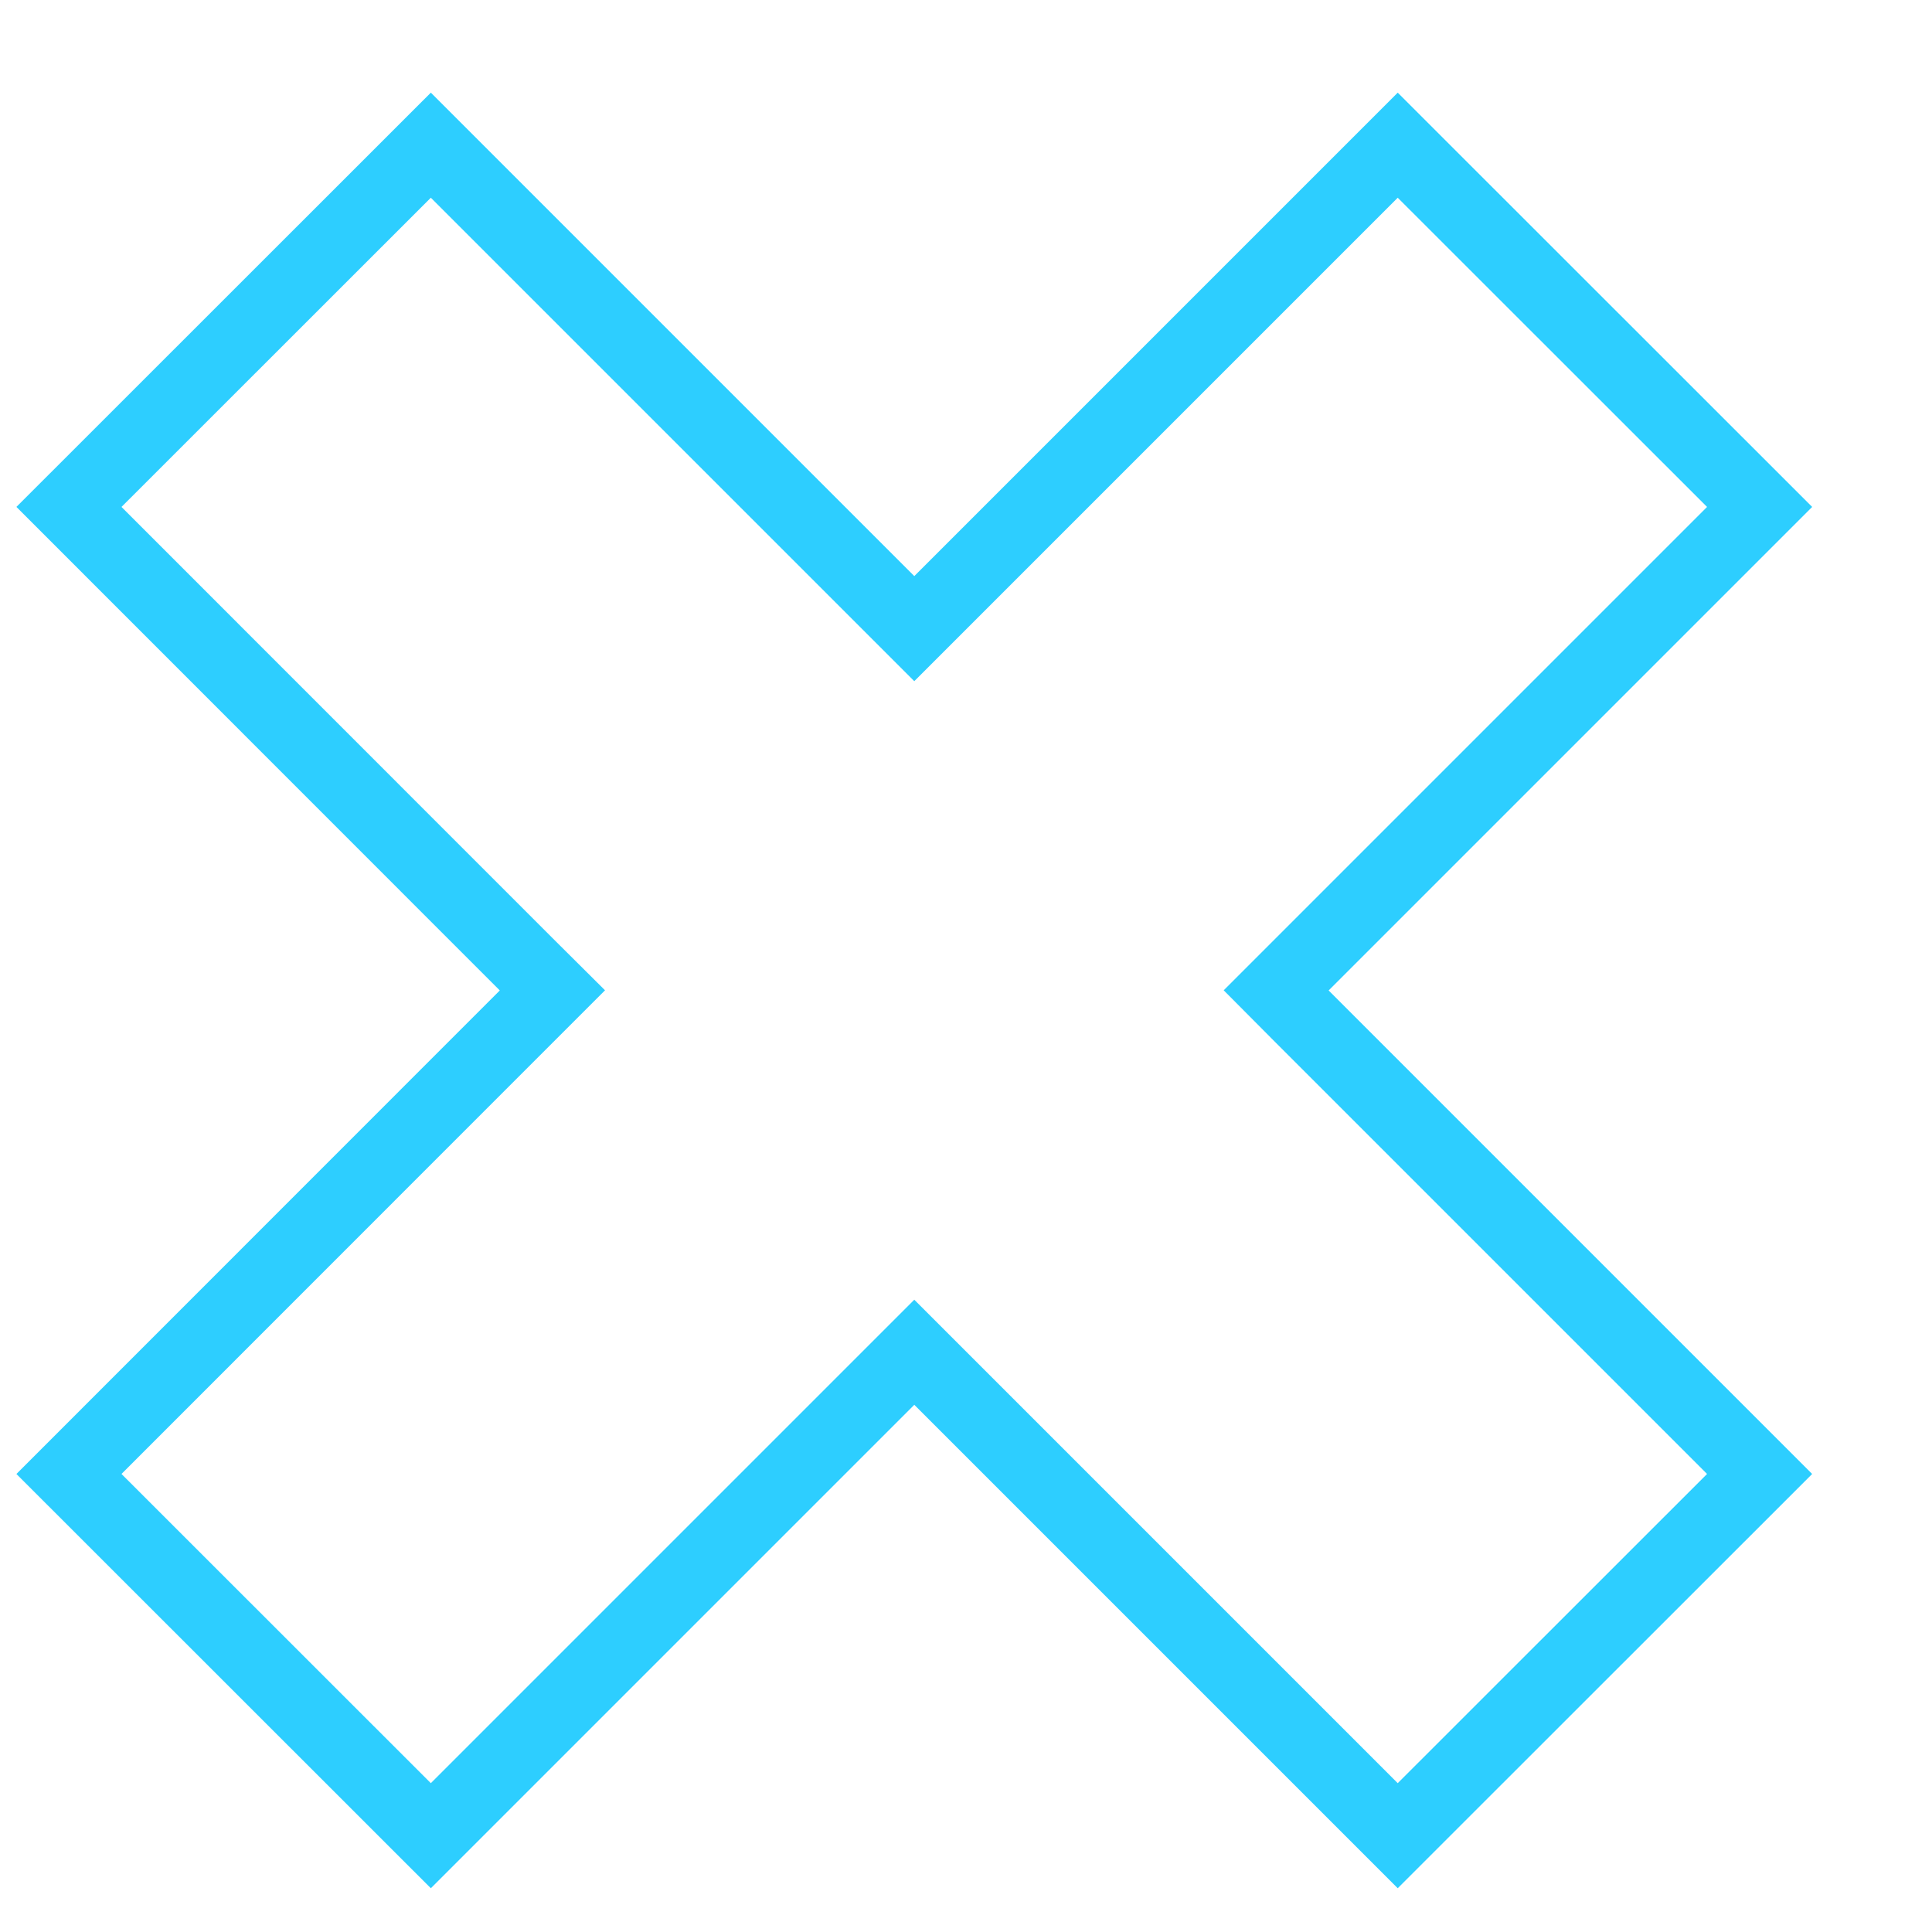
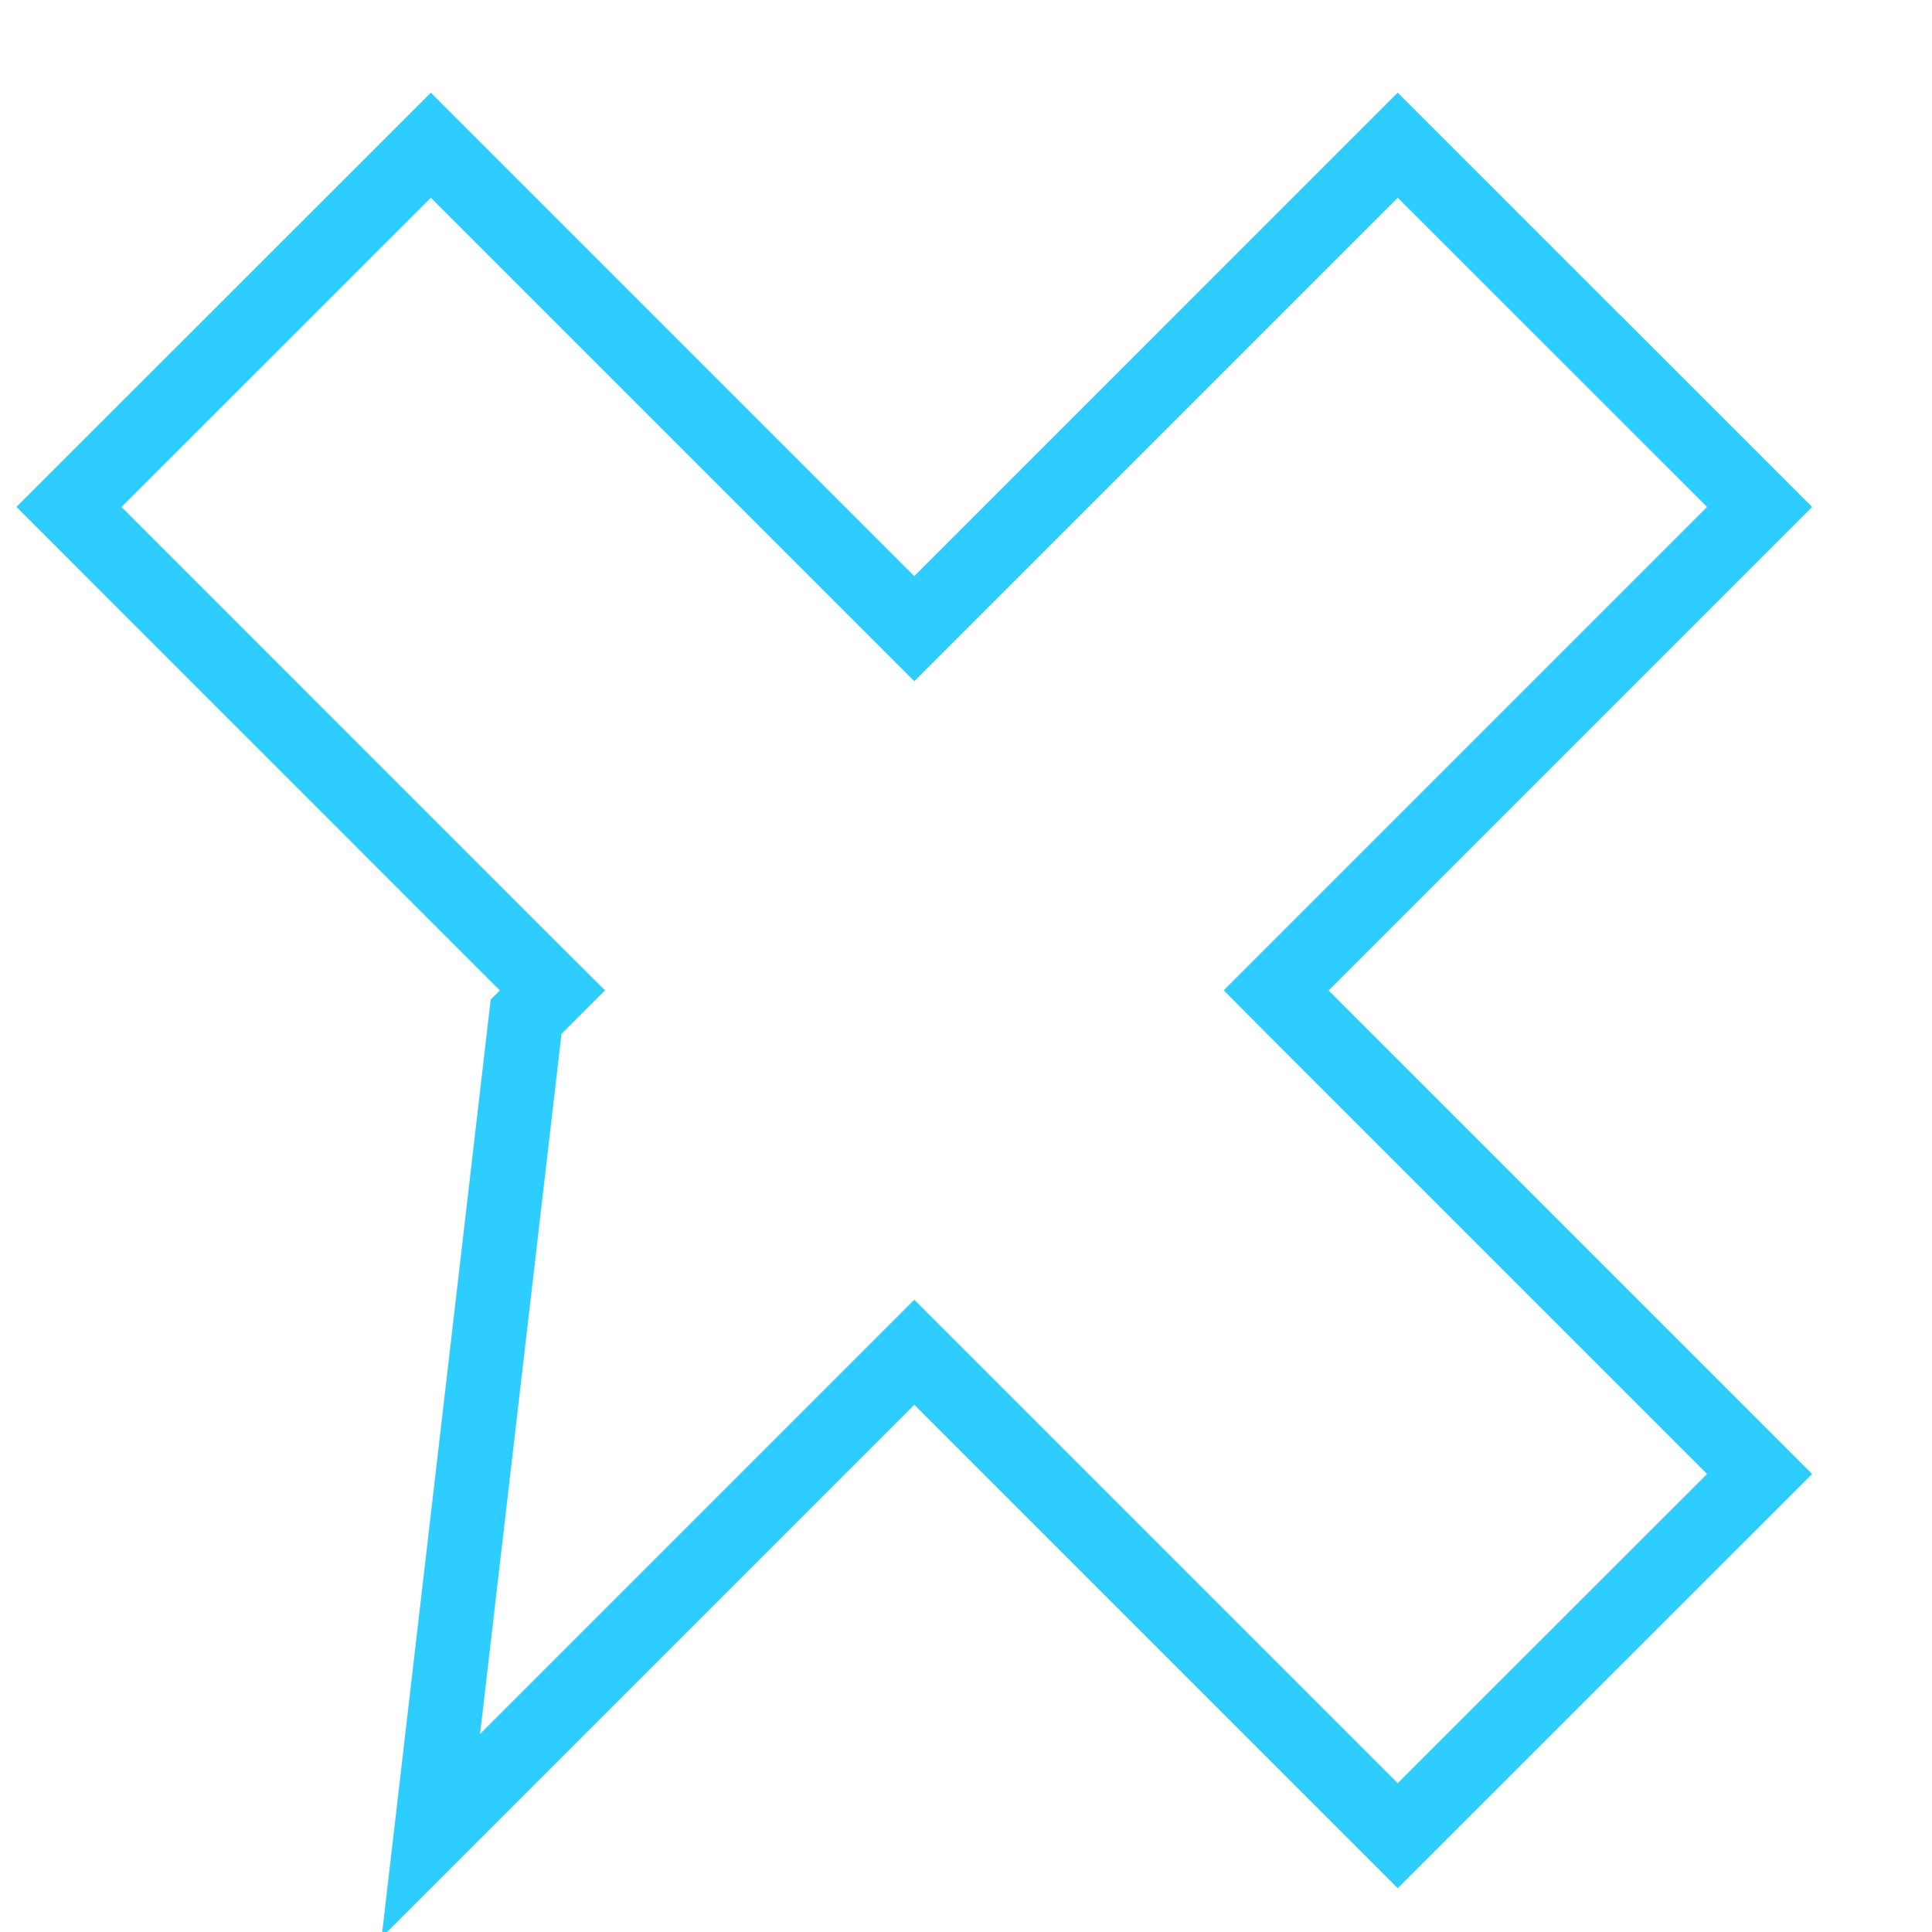
<svg xmlns="http://www.w3.org/2000/svg" width="13" height="13" viewBox="0 0 13 13" fill="none">
-   <path d="M6.329 4.053L9.405 0.977L11.84 3.411L8.763 6.488L8.587 6.664L8.763 6.841L11.84 9.918L9.405 12.352L6.329 9.276L6.152 9.099L5.975 9.276L2.899 12.352L0.464 9.918L3.54 6.841L3.717 6.664L3.54 6.488L0.464 3.411L2.899 0.977L5.975 4.053L6.152 4.23L6.329 4.053Z" stroke="#2DCEFF" stroke-width="0.5" />
+   <path d="M6.329 4.053L9.405 0.977L11.84 3.411L8.763 6.488L8.587 6.664L8.763 6.841L11.84 9.918L9.405 12.352L6.329 9.276L6.152 9.099L5.975 9.276L2.899 12.352L3.54 6.841L3.717 6.664L3.54 6.488L0.464 3.411L2.899 0.977L5.975 4.053L6.152 4.23L6.329 4.053Z" stroke="#2DCEFF" stroke-width="0.5" />
</svg>